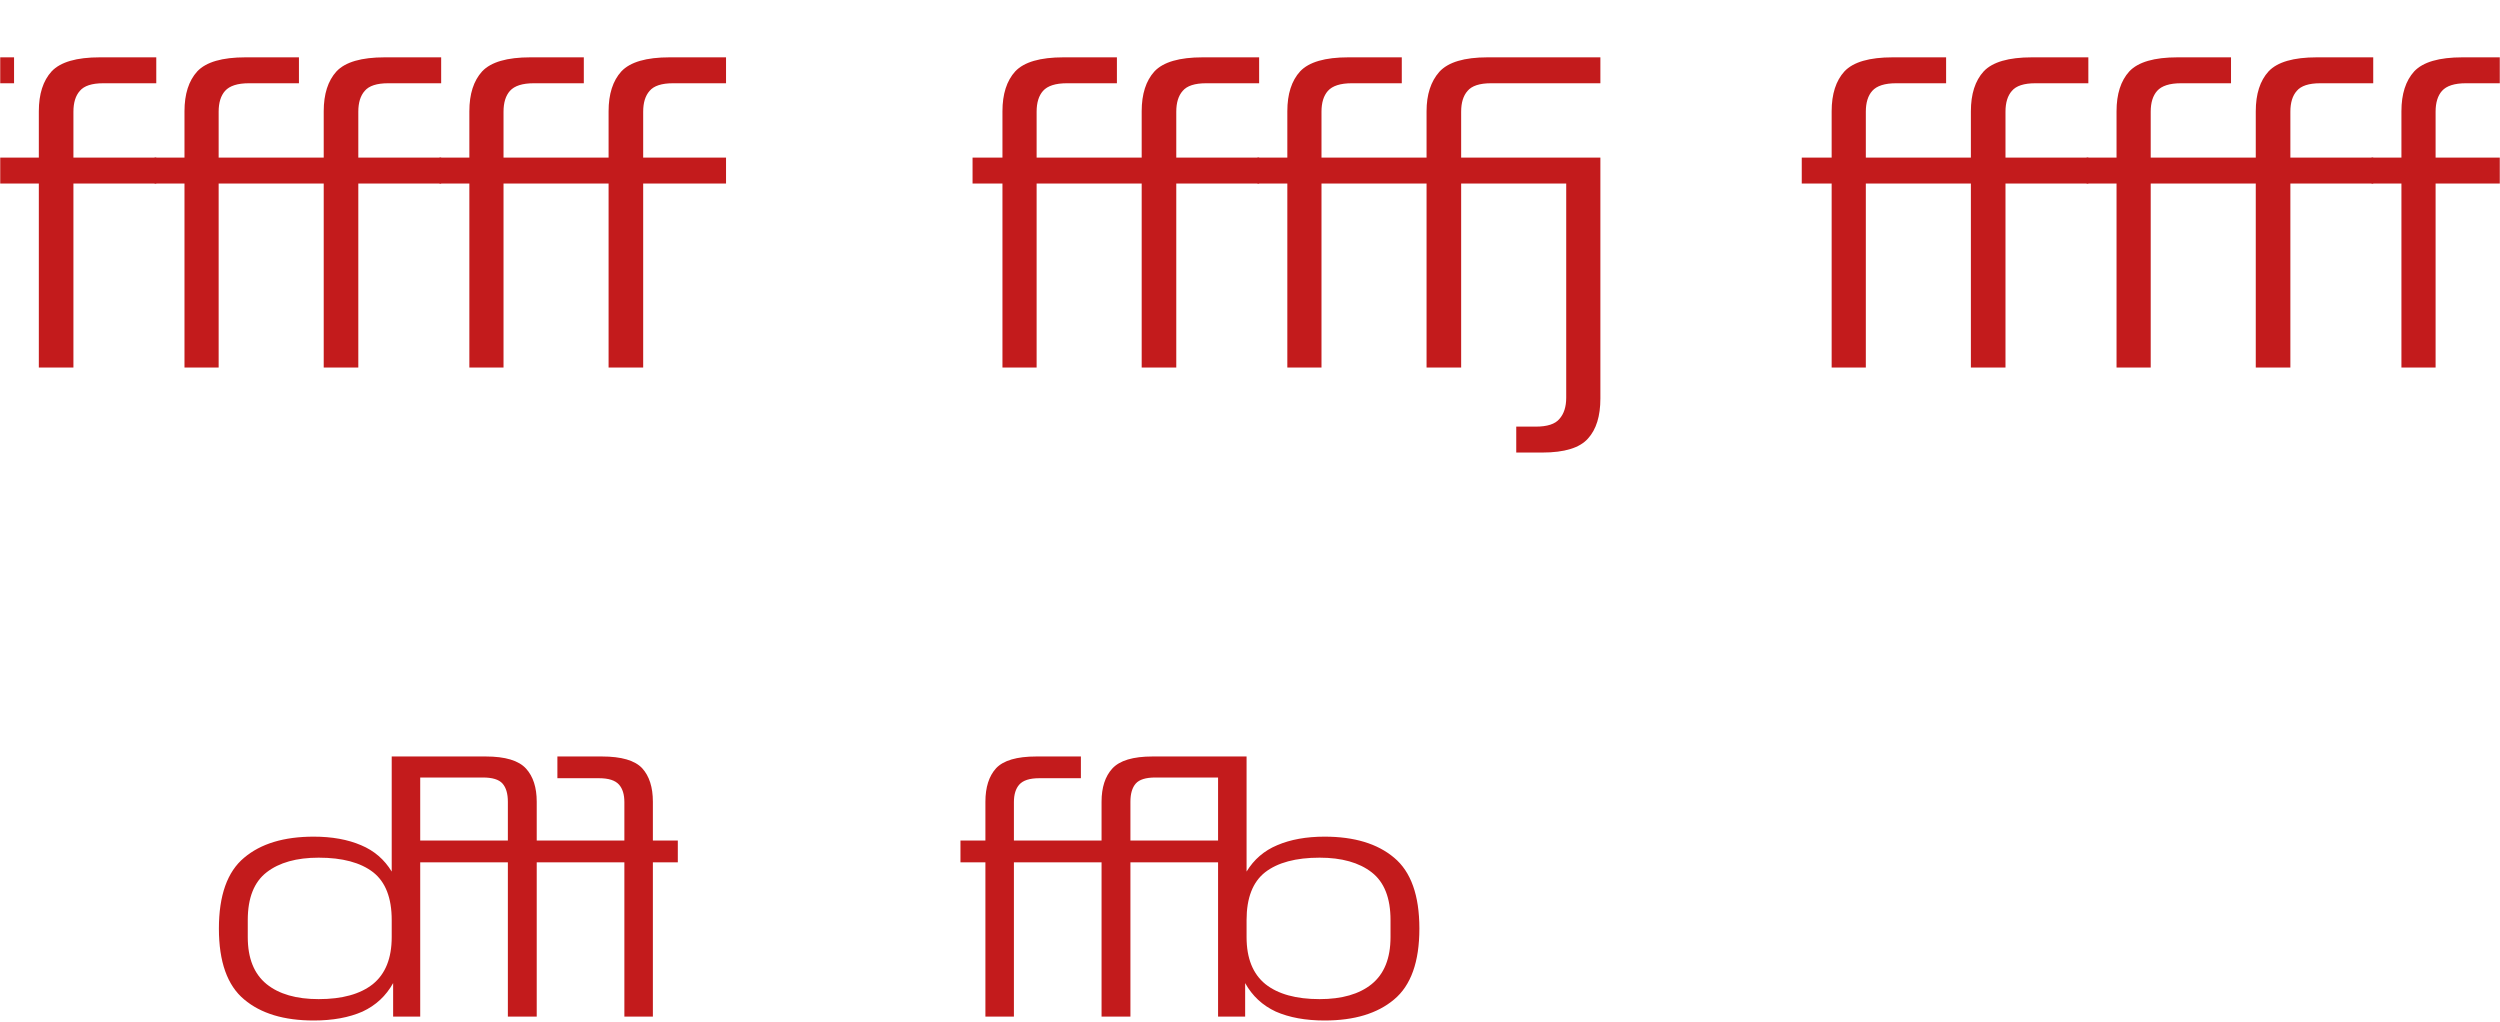
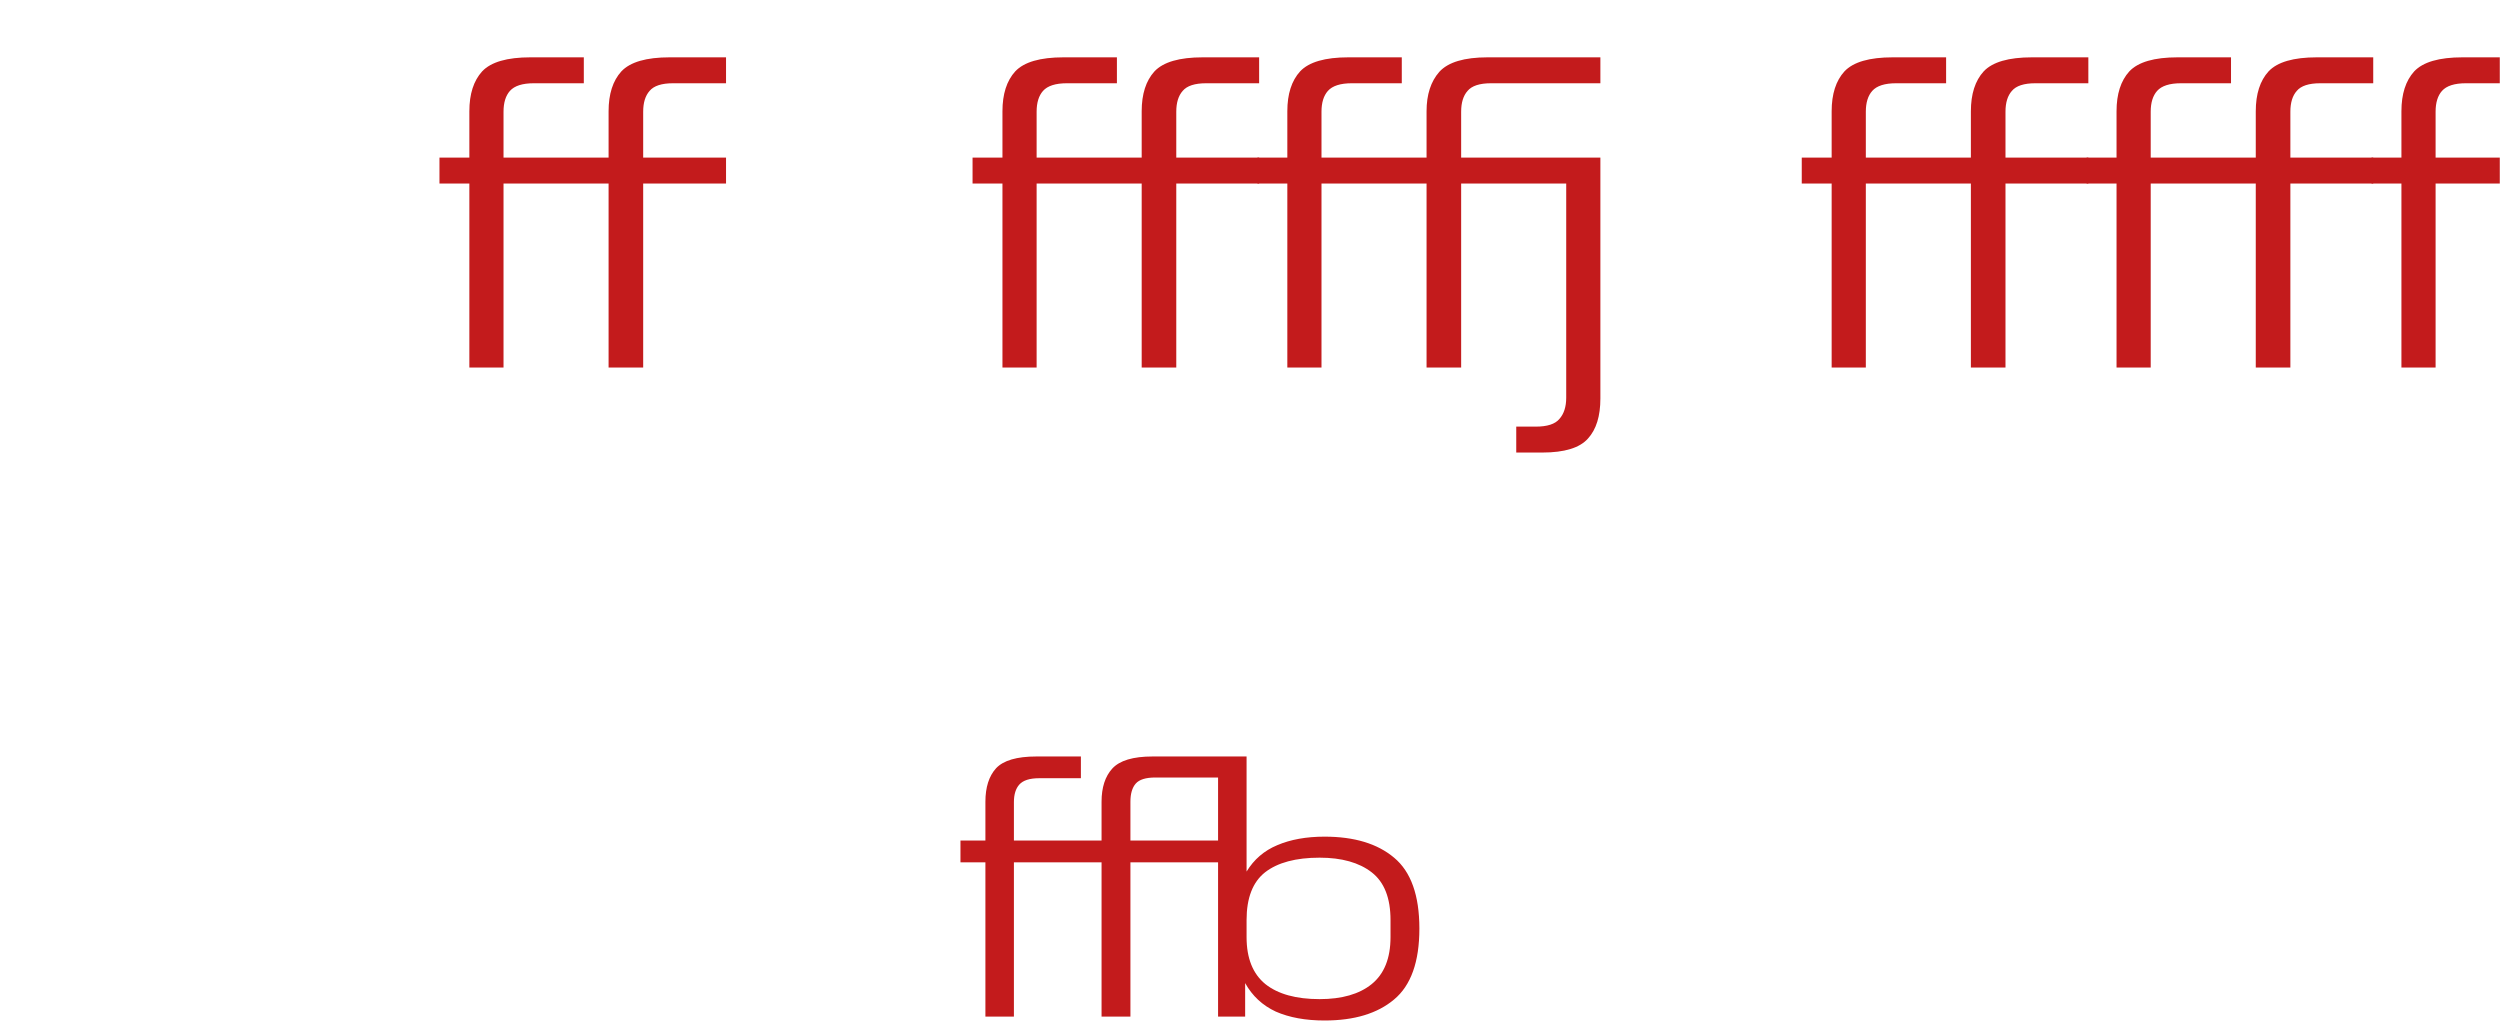
<svg xmlns="http://www.w3.org/2000/svg" width="1439" height="588" viewBox="0 0 1439 588" fill="none">
  <mask id="mask0_326_2837" style="mask-type:alpha" maskUnits="userSpaceOnUse" x="0" y="0" width="1439" height="298">
    <rect width="1439" height="298" fill="#D9D9D9" />
  </mask>
  <g mask="url(#mask0_326_2837)">
    <path d="M1365.05 90.727H1382.26V64.065C1382.26 54.118 1384.72 46.453 1389.63 41.072C1394.71 35.691 1403.97 33 1417.41 33H1448.14V47.921H1419.38C1412.82 47.921 1408.24 49.389 1405.61 52.324C1403.15 55.096 1401.93 59.091 1401.93 64.309V90.727H1462.4V64.065C1462.4 54.118 1464.86 46.453 1469.77 41.072C1474.86 35.691 1484.12 33 1497.55 33H1530V47.921H1499.52C1492.96 47.921 1488.46 49.389 1486 52.324C1483.54 55.096 1482.31 59.091 1482.31 64.309V90.727H1530V105.648H1482.31V211.562H1462.4V105.648H1401.93V211.562H1382.26V105.648H1365.05V90.727Z" fill="#C31B1C" />
    <path d="M1201.07 90.727H1218.28V64.065C1218.28 54.118 1220.74 46.453 1225.66 41.072C1230.74 35.691 1240 33 1253.44 33H1284.17V47.921H1255.4C1248.85 47.921 1244.26 49.389 1241.64 52.324C1239.18 55.096 1237.95 59.091 1237.95 64.309V90.727H1298.42V64.065C1298.42 54.118 1300.88 46.453 1305.8 41.072C1310.88 35.691 1320.14 33 1333.58 33H1366.03V47.921H1335.54C1328.99 47.921 1324.48 49.389 1322.02 52.324C1319.56 55.096 1318.34 59.091 1318.34 64.309V90.727H1366.03V105.648H1318.34V211.562H1298.42V105.648H1237.95V211.562H1218.28V105.648H1201.07V90.727Z" fill="#C31B1C" />
    <path d="M1037.09 90.727H1054.3V64.065C1054.3 54.118 1056.76 46.453 1061.68 41.072C1066.76 35.691 1076.02 33 1089.46 33H1120.18V47.921H1091.42C1084.87 47.921 1080.28 49.389 1077.66 52.324C1075.2 55.096 1073.97 59.091 1073.97 64.309V90.727H1134.44V64.065C1134.44 54.118 1136.9 46.453 1141.82 41.072C1146.9 35.691 1156.16 33 1169.6 33H1202.05V47.921H1171.56C1165.01 47.921 1160.5 49.389 1158.04 52.324C1155.58 55.096 1154.36 59.091 1154.36 64.309V90.727H1202.05V105.648H1154.36V211.562H1134.44V105.648H1073.97V211.562H1054.3V105.648H1037.09V90.727Z" fill="#C31B1C" />
    <path d="M723.777 90.727H740.986V64.065C740.986 54.118 743.444 46.453 748.36 41.072C753.441 35.691 762.701 33 776.139 33H806.868V47.921H778.106C771.551 47.921 766.962 49.389 764.339 52.324C761.881 55.096 760.652 59.091 760.652 64.309V90.727H821.127V64.065C821.127 54.444 823.585 46.861 828.501 41.317C833.582 35.772 842.842 33 856.28 33H921.18V47.921H858.247C851.691 47.921 847.185 49.389 844.726 52.324C842.268 55.096 841.039 59.091 841.039 64.309V90.727H921.18V229.418C921.18 239.529 918.803 247.193 914.051 252.411C909.298 257.793 900.53 260.483 887.747 260.483H872.751V245.562H884.059C890.615 245.562 895.122 244.095 897.58 241.16C900.202 238.224 901.513 234.147 901.513 228.929V105.648H841.039V211.562H821.127V105.648H760.652V211.562H740.986V105.648H723.777V90.727Z" fill="#C31B1C" />
    <path d="M559.805 90.727H577.013V64.065C577.013 54.118 579.471 46.453 584.388 41.072C589.468 35.691 598.728 33 612.167 33H642.896V47.921H614.133C607.578 47.921 602.989 49.389 600.367 52.324C597.909 55.096 596.679 59.091 596.679 64.309V90.727H657.154V64.065C657.154 54.118 659.612 46.453 664.529 41.072C669.609 35.691 678.869 33 692.308 33H724.757V47.921H694.274C687.719 47.921 683.212 49.389 680.754 52.324C678.295 55.096 677.066 59.091 677.066 64.309V90.727H724.757V105.648H677.066V211.562H657.154V105.648H596.679V211.562H577.013V105.648H559.805V90.727Z" fill="#C31B1C" />
    <path d="M252.953 90.727H270.161V64.065C270.161 54.118 272.62 46.453 277.536 41.072C282.617 35.691 291.876 33 305.315 33H336.044V47.921H307.282C300.726 47.921 296.137 49.389 293.515 52.324C291.057 55.096 289.828 59.091 289.828 64.309V90.727H350.302V64.065C350.302 54.118 352.761 46.453 357.677 41.072C362.758 35.691 372.017 33 385.456 33H417.906V47.921H387.423C380.867 47.921 376.36 49.389 373.902 52.324C371.444 55.096 370.215 59.091 370.215 64.309V90.727H417.906V105.648H370.215V211.562H350.302V105.648H289.828V211.562H270.161V105.648H252.953V90.727Z" fill="#C31B1C" />
-     <path d="M88.981 90.727H106.189V64.065C106.189 54.118 108.647 46.453 113.564 41.072C118.644 35.691 127.904 33 141.342 33H172.071V47.921H143.309C136.754 47.921 132.165 49.389 129.543 52.324C127.084 55.096 125.855 59.091 125.855 64.309V90.727H186.33V64.065C186.33 54.118 188.788 46.453 193.705 41.072C198.785 35.691 208.045 33 221.483 33H253.933V47.921H223.45C216.895 47.921 212.388 49.389 209.929 52.324C207.471 55.096 206.242 59.091 206.242 64.309V90.727H253.933V105.648H206.242V211.562H186.33V105.648H125.855V211.562H106.189V105.648H88.981V90.727Z" fill="#C31B1C" />
-     <path d="M-75 90.727H-57.792V64.065C-57.792 54.118 -55.334 46.453 -50.417 41.072C-45.336 35.691 -36.077 33 -22.638 33H8.091V47.921H-20.671C-27.227 47.921 -31.816 49.389 -34.438 52.324C-36.896 55.096 -38.125 59.091 -38.125 64.309V90.727H22.349V64.065C22.349 54.118 24.807 46.453 29.724 41.072C34.805 35.691 44.064 33 57.503 33H89.953V47.921H59.47C52.914 47.921 48.407 49.389 45.949 52.324C43.491 55.096 42.261 59.091 42.261 64.309V90.727H89.953V105.648H42.261V211.562H22.349V105.648H-38.125V211.562H-57.792V105.648H-75V90.727Z" fill="#C31B1C" />
  </g>
-   <path d="M390.152 483.831H375.796V461.477C375.796 453.136 373.745 446.71 369.644 442.199C365.405 437.687 357.68 435.431 346.469 435.431H320.833V447.941H344.828C350.297 447.941 354.125 449.171 356.313 451.632C358.364 453.957 359.389 457.307 359.389 461.682V483.831H308.938V461.477C308.938 453.273 306.887 446.916 302.785 442.404C298.547 437.755 290.822 435.431 279.611 435.431H225.468V501.674C221.229 494.701 215.35 489.642 207.83 486.497C200.174 483.216 191.082 481.575 180.554 481.575C163.463 481.575 150.133 485.609 140.562 493.675C130.855 501.742 126.001 515.346 126.001 534.487C126.001 553.629 130.855 567.233 140.562 575.3C150.133 583.366 163.463 587.4 180.554 587.4C191.492 587.4 200.857 585.691 208.651 582.273C216.307 578.718 222.186 573.249 226.288 565.866V585.144H241.875V496.341H292.326V585.144H308.938V496.341H359.389V585.144H375.796V496.341H390.152V483.831ZM292.326 461.477V483.831H241.875V447.531H277.97C283.439 447.531 287.199 448.693 289.25 451.017C291.301 453.342 292.326 456.828 292.326 461.477ZM142.613 539.41V529.565C142.613 516.85 146.236 507.689 153.482 502.084C160.729 496.478 170.71 493.675 183.425 493.675C197.098 493.675 207.557 496.478 214.803 502.084C221.913 507.689 225.468 516.85 225.468 529.565V539.41C225.468 551.578 221.845 560.602 214.598 566.481C207.352 572.223 196.961 575.095 183.425 575.095C170.573 575.095 160.592 572.223 153.482 566.481C146.236 560.602 142.613 551.578 142.613 539.41Z" fill="#C31B1C" />
  <path d="M552.844 483.831H567.2V461.477C567.2 453.136 569.251 446.71 573.352 442.199C577.591 437.687 585.316 435.431 596.527 435.431H622.163V447.941H598.168C592.699 447.941 588.871 449.171 586.683 451.632C584.632 453.957 583.607 457.307 583.607 461.682V483.831H634.058V461.477C634.058 453.273 636.109 446.916 640.211 442.404C644.449 437.755 652.174 435.431 663.385 435.431H717.528V501.674C721.767 494.701 727.646 489.642 735.166 486.497C742.822 483.216 751.914 481.575 762.442 481.575C779.533 481.575 792.863 485.609 802.434 493.675C812.141 501.742 816.995 515.346 816.995 534.487C816.995 553.629 812.141 567.233 802.434 575.3C792.863 583.366 779.533 587.4 762.442 587.4C751.504 587.4 742.139 585.691 734.345 582.273C726.689 578.718 720.81 573.249 716.708 565.866V585.144H701.121V496.341H650.67V585.144H634.058V496.341H583.607V585.144H567.2V496.341H552.844V483.831ZM650.67 461.477V483.831H701.121V447.531H665.026C659.557 447.531 655.797 448.693 653.746 451.017C651.695 453.342 650.67 456.828 650.67 461.477ZM800.383 539.41V529.565C800.383 516.85 796.76 507.689 789.514 502.084C782.267 496.478 772.286 493.675 759.571 493.675C745.899 493.675 735.439 496.478 728.193 502.084C721.083 507.689 717.528 516.85 717.528 529.565V539.41C717.528 551.578 721.151 560.602 728.398 566.481C735.644 572.223 746.035 575.095 759.571 575.095C772.423 575.095 782.404 572.223 789.514 566.481C796.76 560.602 800.383 551.578 800.383 539.41Z" fill="#C31B1C" />
</svg>